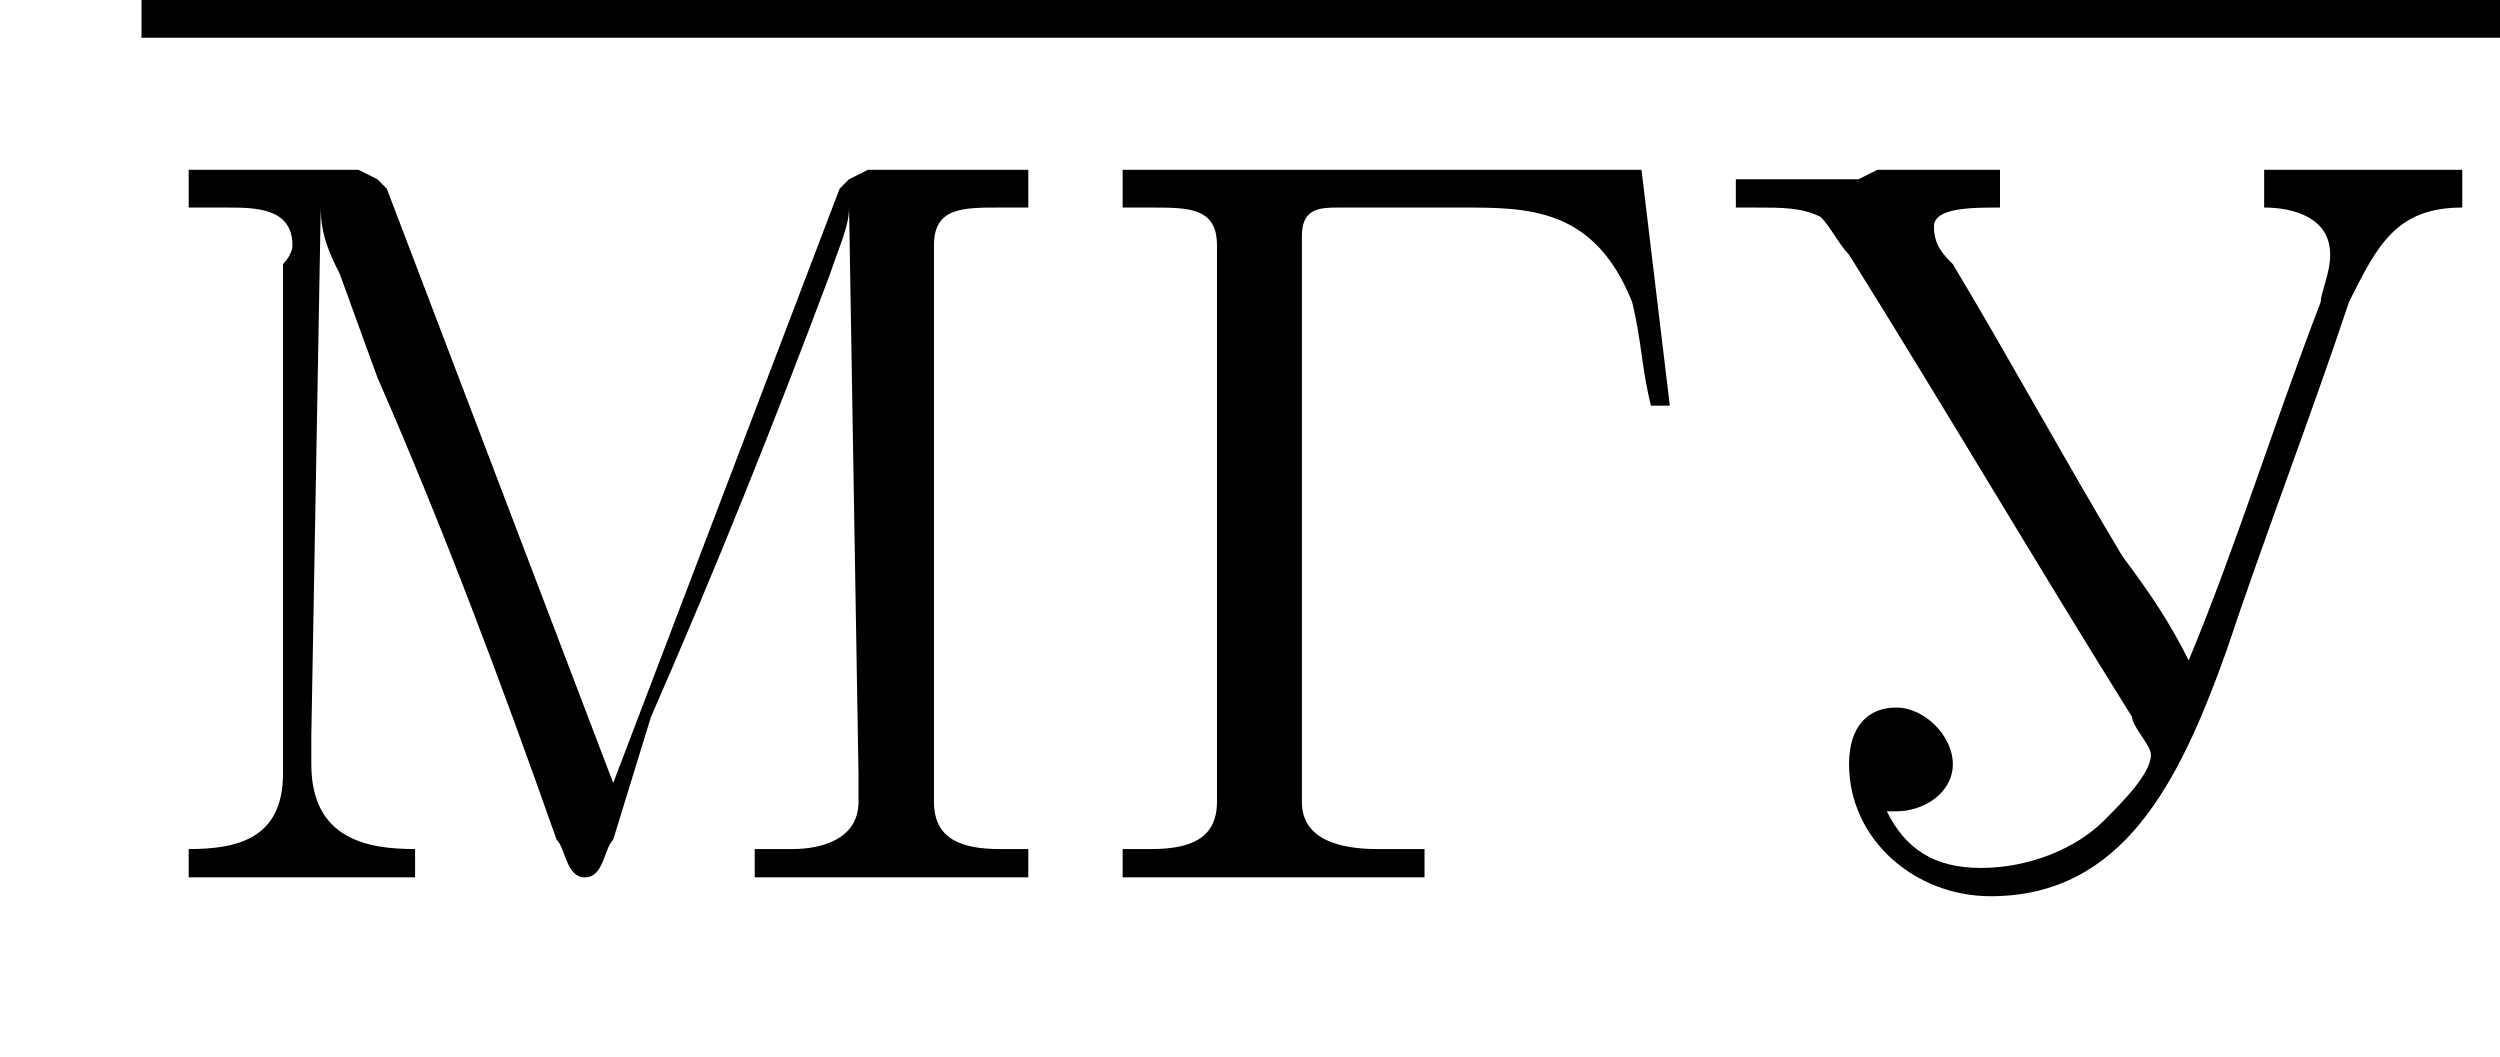
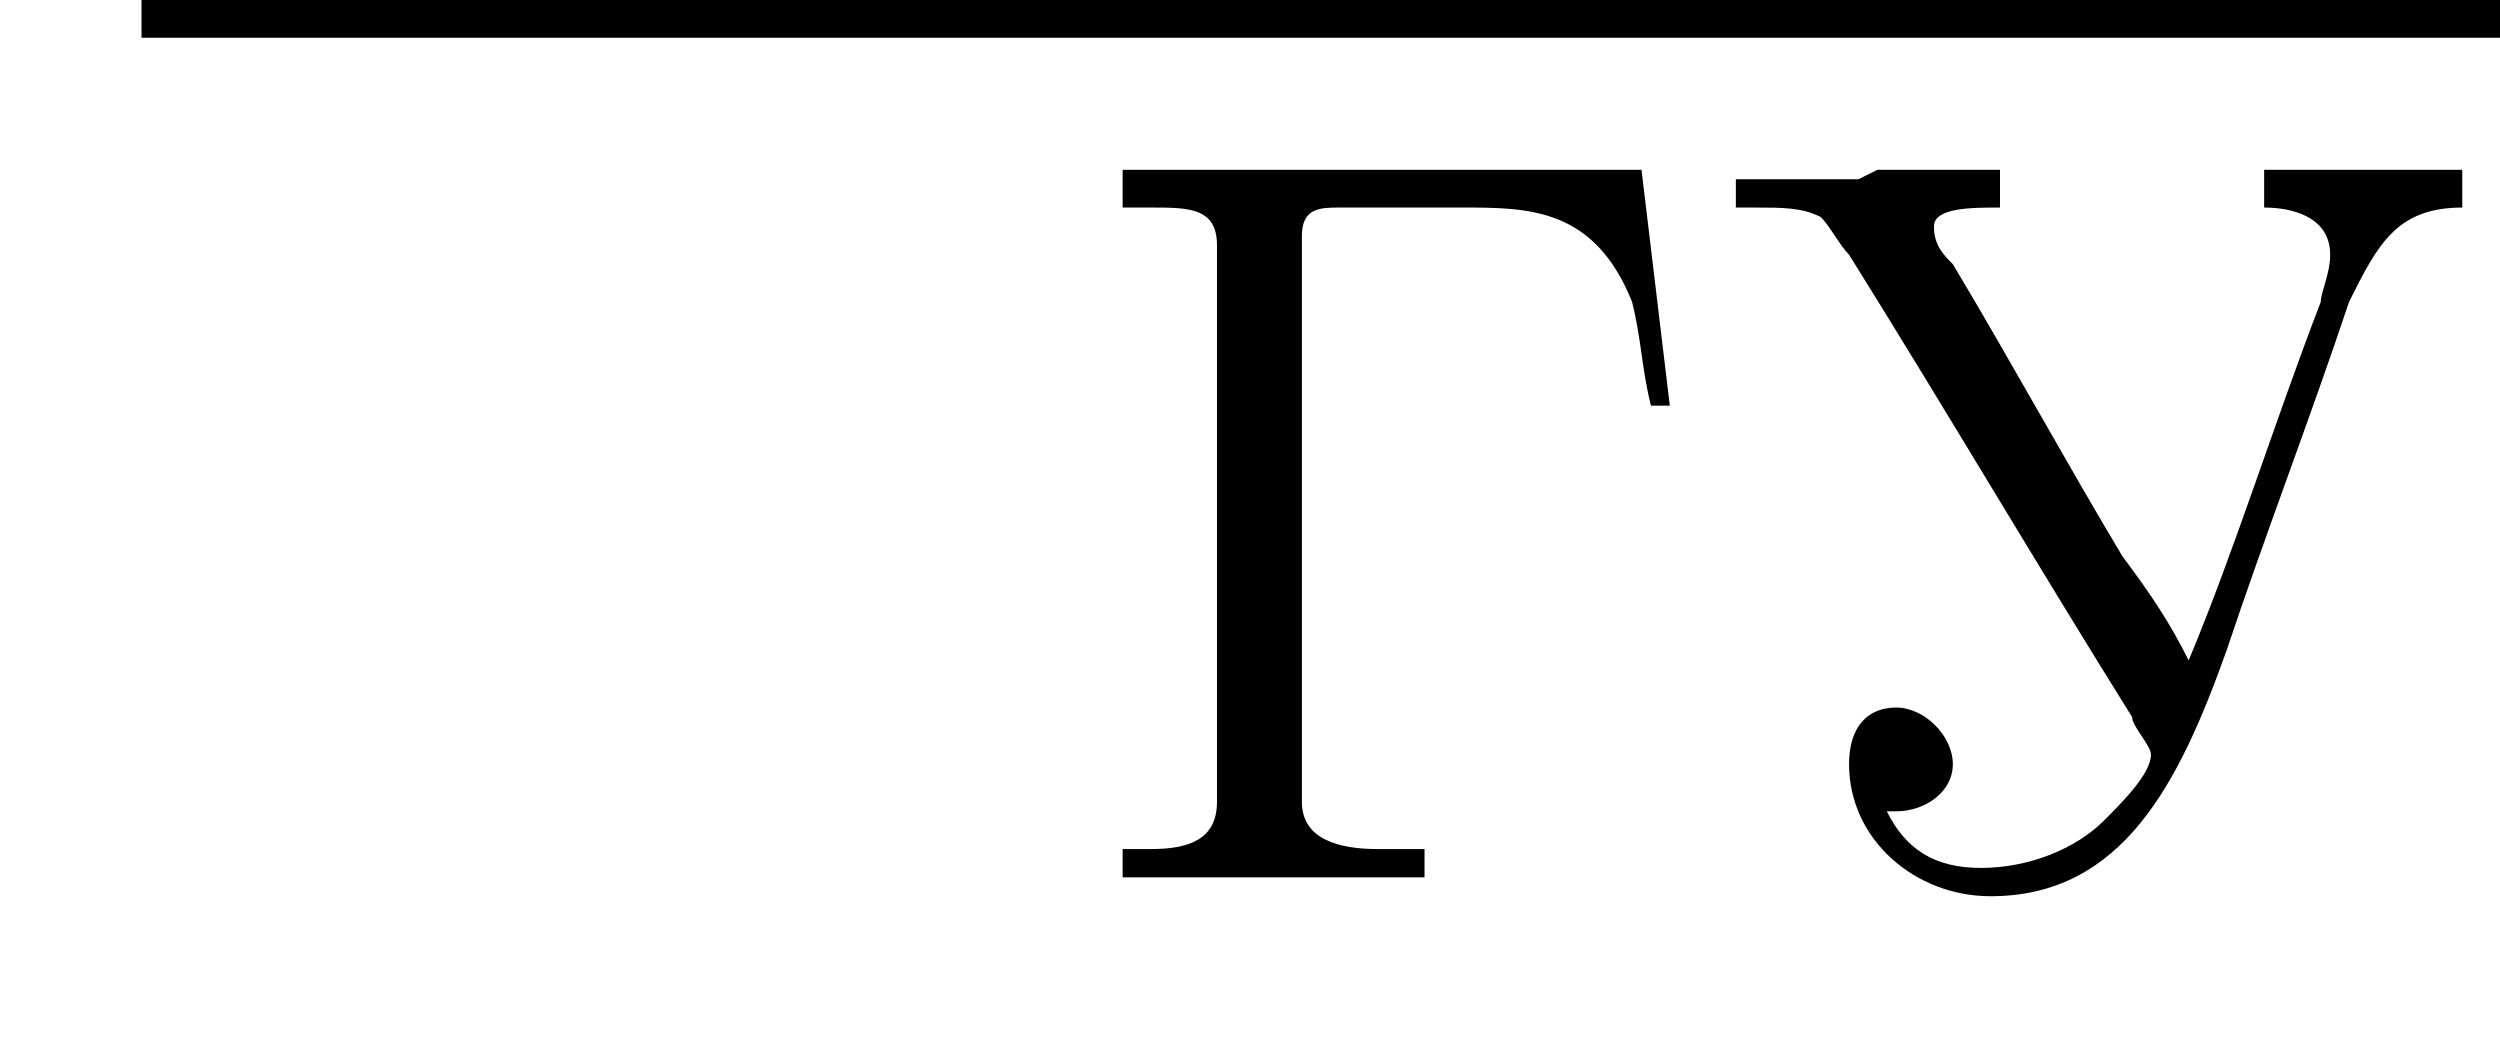
<svg xmlns="http://www.w3.org/2000/svg" xmlns:xlink="http://www.w3.org/1999/xlink" height="11.2pt" version="1.1" viewBox="223.4 73.0 26.5 11.2" width="26.5pt">
  <defs>
    <path d="M7.2 -2.5C7.3 -2.5 7.5 -2.5 7.5 -2.7S7.3 -2.9 7.2 -2.9H1.3C1.1 -2.9 0.9 -2.9 0.9 -2.7S1.1 -2.5 1.3 -2.5H7.2Z" id="g1-0" />
    <path d="M0.5 -7.5V-7.1H0.8C1.2 -7.1 1.5 -7.1 1.5 -6.7C1.5 -6.6 1.5 -6.6 1.5 -6.5V-0.8C1.5 -0.4 1.2 -0.3 0.8 -0.3C0.7 -0.3 0.6 -0.3 0.5 -0.3V0H1.7L2 0H3.7V-0.3H3.2C2.8 -0.3 2.4 -0.4 2.4 -0.8V-6.8C2.4 -7.1 2.6 -7.1 2.8 -7.1H4.1C4.8 -7.1 5.5 -7.1 5.9 -6.1C6 -5.7 6 -5.4 6.1 -5H6.3L6 -7.5H0.5Z" id="g5-195" />
-     <path d="M0.5 -7.5V-7.1C0.6 -7.1 0.7 -7.1 0.9 -7.1C1.2 -7.1 1.6 -7.1 1.6 -6.7C1.6 -6.6 1.5 -6.5 1.5 -6.5V-1.1C1.5 -0.4 1 -0.3 0.5 -0.3V0H2.9V-0.3C2.4 -0.3 1.8 -0.4 1.8 -1.2C1.8 -1.3 1.8 -1.4 1.8 -1.5L1.9 -7.1C1.9 -6.8 2 -6.6 2.1 -6.4L2.5 -5.3C3.2 -3.7 3.8 -2.1 4.4 -0.4C4.5 -0.3 4.5 0 4.7 0C4.9 0 4.9 -0.3 5 -0.4L5.4 -1.7C6.1 -3.3 6.7 -4.8 7.3 -6.4C7.4 -6.7 7.5 -6.9 7.5 -7.1L7.6 -1.1C7.6 -1 7.6 -0.9 7.6 -0.8C7.6 -0.4 7.2 -0.3 6.9 -0.3C6.8 -0.3 6.6 -0.3 6.5 -0.3V0H7.7L8 0H9.4V-0.3C9.3 -0.3 9.2 -0.3 9.1 -0.3C8.7 -0.3 8.4 -0.4 8.4 -0.8C8.4 -0.8 8.4 -0.9 8.4 -1V-6.7C8.4 -7.1 8.7 -7.1 9.1 -7.1C9.2 -7.1 9.3 -7.1 9.4 -7.1V-7.5H7.7L7.5 -7.4L7.4 -7.3L5 -1L2.6 -7.3L2.5 -7.4L2.3 -7.5H0.5Z" id="g5-204" />
    <path d="M0.2 -7.4V-7.1H0.4C0.7 -7.1 0.9 -7.1 1.1 -7C1.2 -6.9 1.3 -6.7 1.4 -6.6C2.4 -5 3.4 -3.3 4.4 -1.7C4.4 -1.6 4.6 -1.4 4.6 -1.3C4.6 -1.1 4.3 -0.8 4.1 -0.6C3.8 -0.3 3.3 -0.1 2.8 -0.1S2 -0.3 1.8 -0.7C1.8 -0.7 1.9 -0.7 1.9 -0.7C2.2 -0.7 2.5 -0.9 2.5 -1.2C2.5 -1.5 2.2 -1.8 1.9 -1.8C1.6 -1.8 1.4 -1.6 1.4 -1.2C1.4 -0.4 2.1 0.2 2.9 0.2C4.3 0.2 4.9 -1 5.4 -2.4C5.8 -3.6 6.3 -4.9 6.7 -6.1C7 -6.7 7.2 -7.1 7.9 -7.1V-7.5H5.8V-7.1C6.1 -7.1 6.5 -7 6.5 -6.6V-6.6C6.5 -6.4 6.4 -6.2 6.4 -6.1C5.9 -4.8 5.5 -3.5 5 -2.3H5C4.8 -2.7 4.6 -3 4.3 -3.4C3.7 -4.4 3.1 -5.5 2.5 -6.5C2.4 -6.6 2.3 -6.7 2.3 -6.9V-6.9C2.3 -7.1 2.7 -7.1 3 -7.1V-7.5H1.7L1.5 -7.4H0.2Z" id="g5-211" />
  </defs>
  <g id="page1">
    <rect height="0.4" width="25" x="224.9" y="73" />
    <use x="224.9" xlink:href="#g5-204" y="82.3" />
    <use x="234.8" xlink:href="#g5-195" y="82.3" />
    <use x="241.6" xlink:href="#g5-211" y="82.3" />
  </g>
</svg>